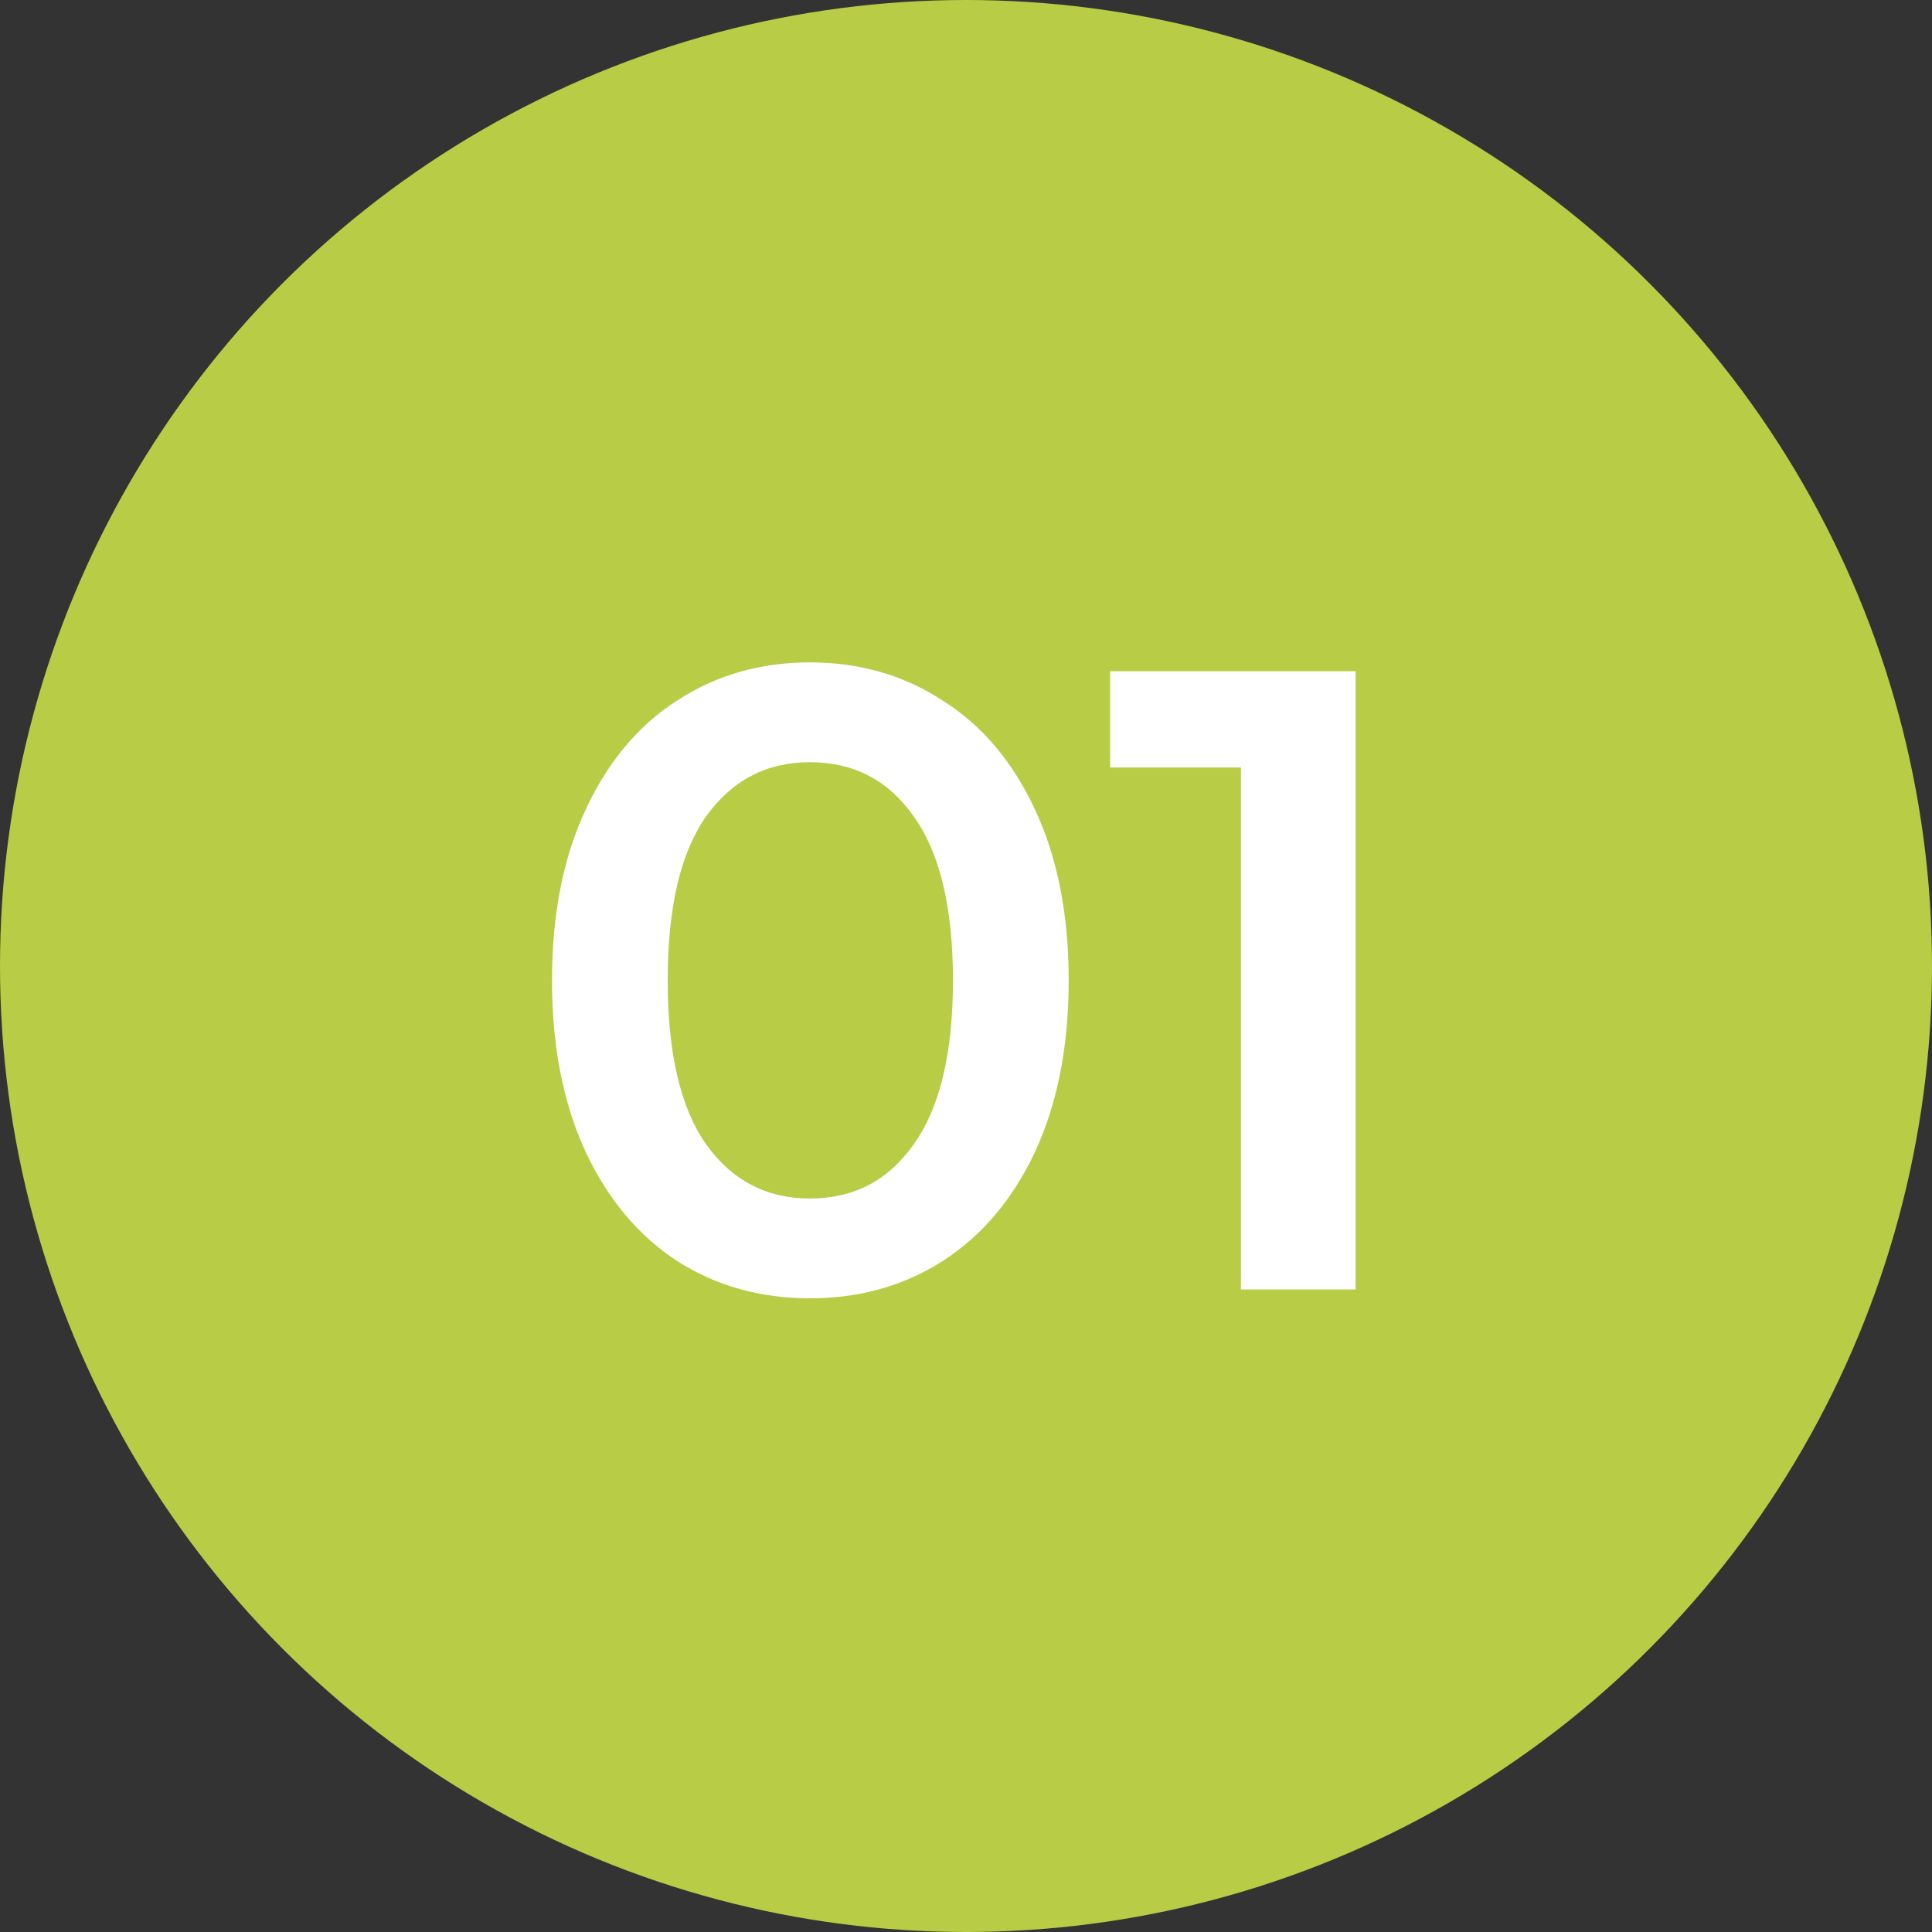
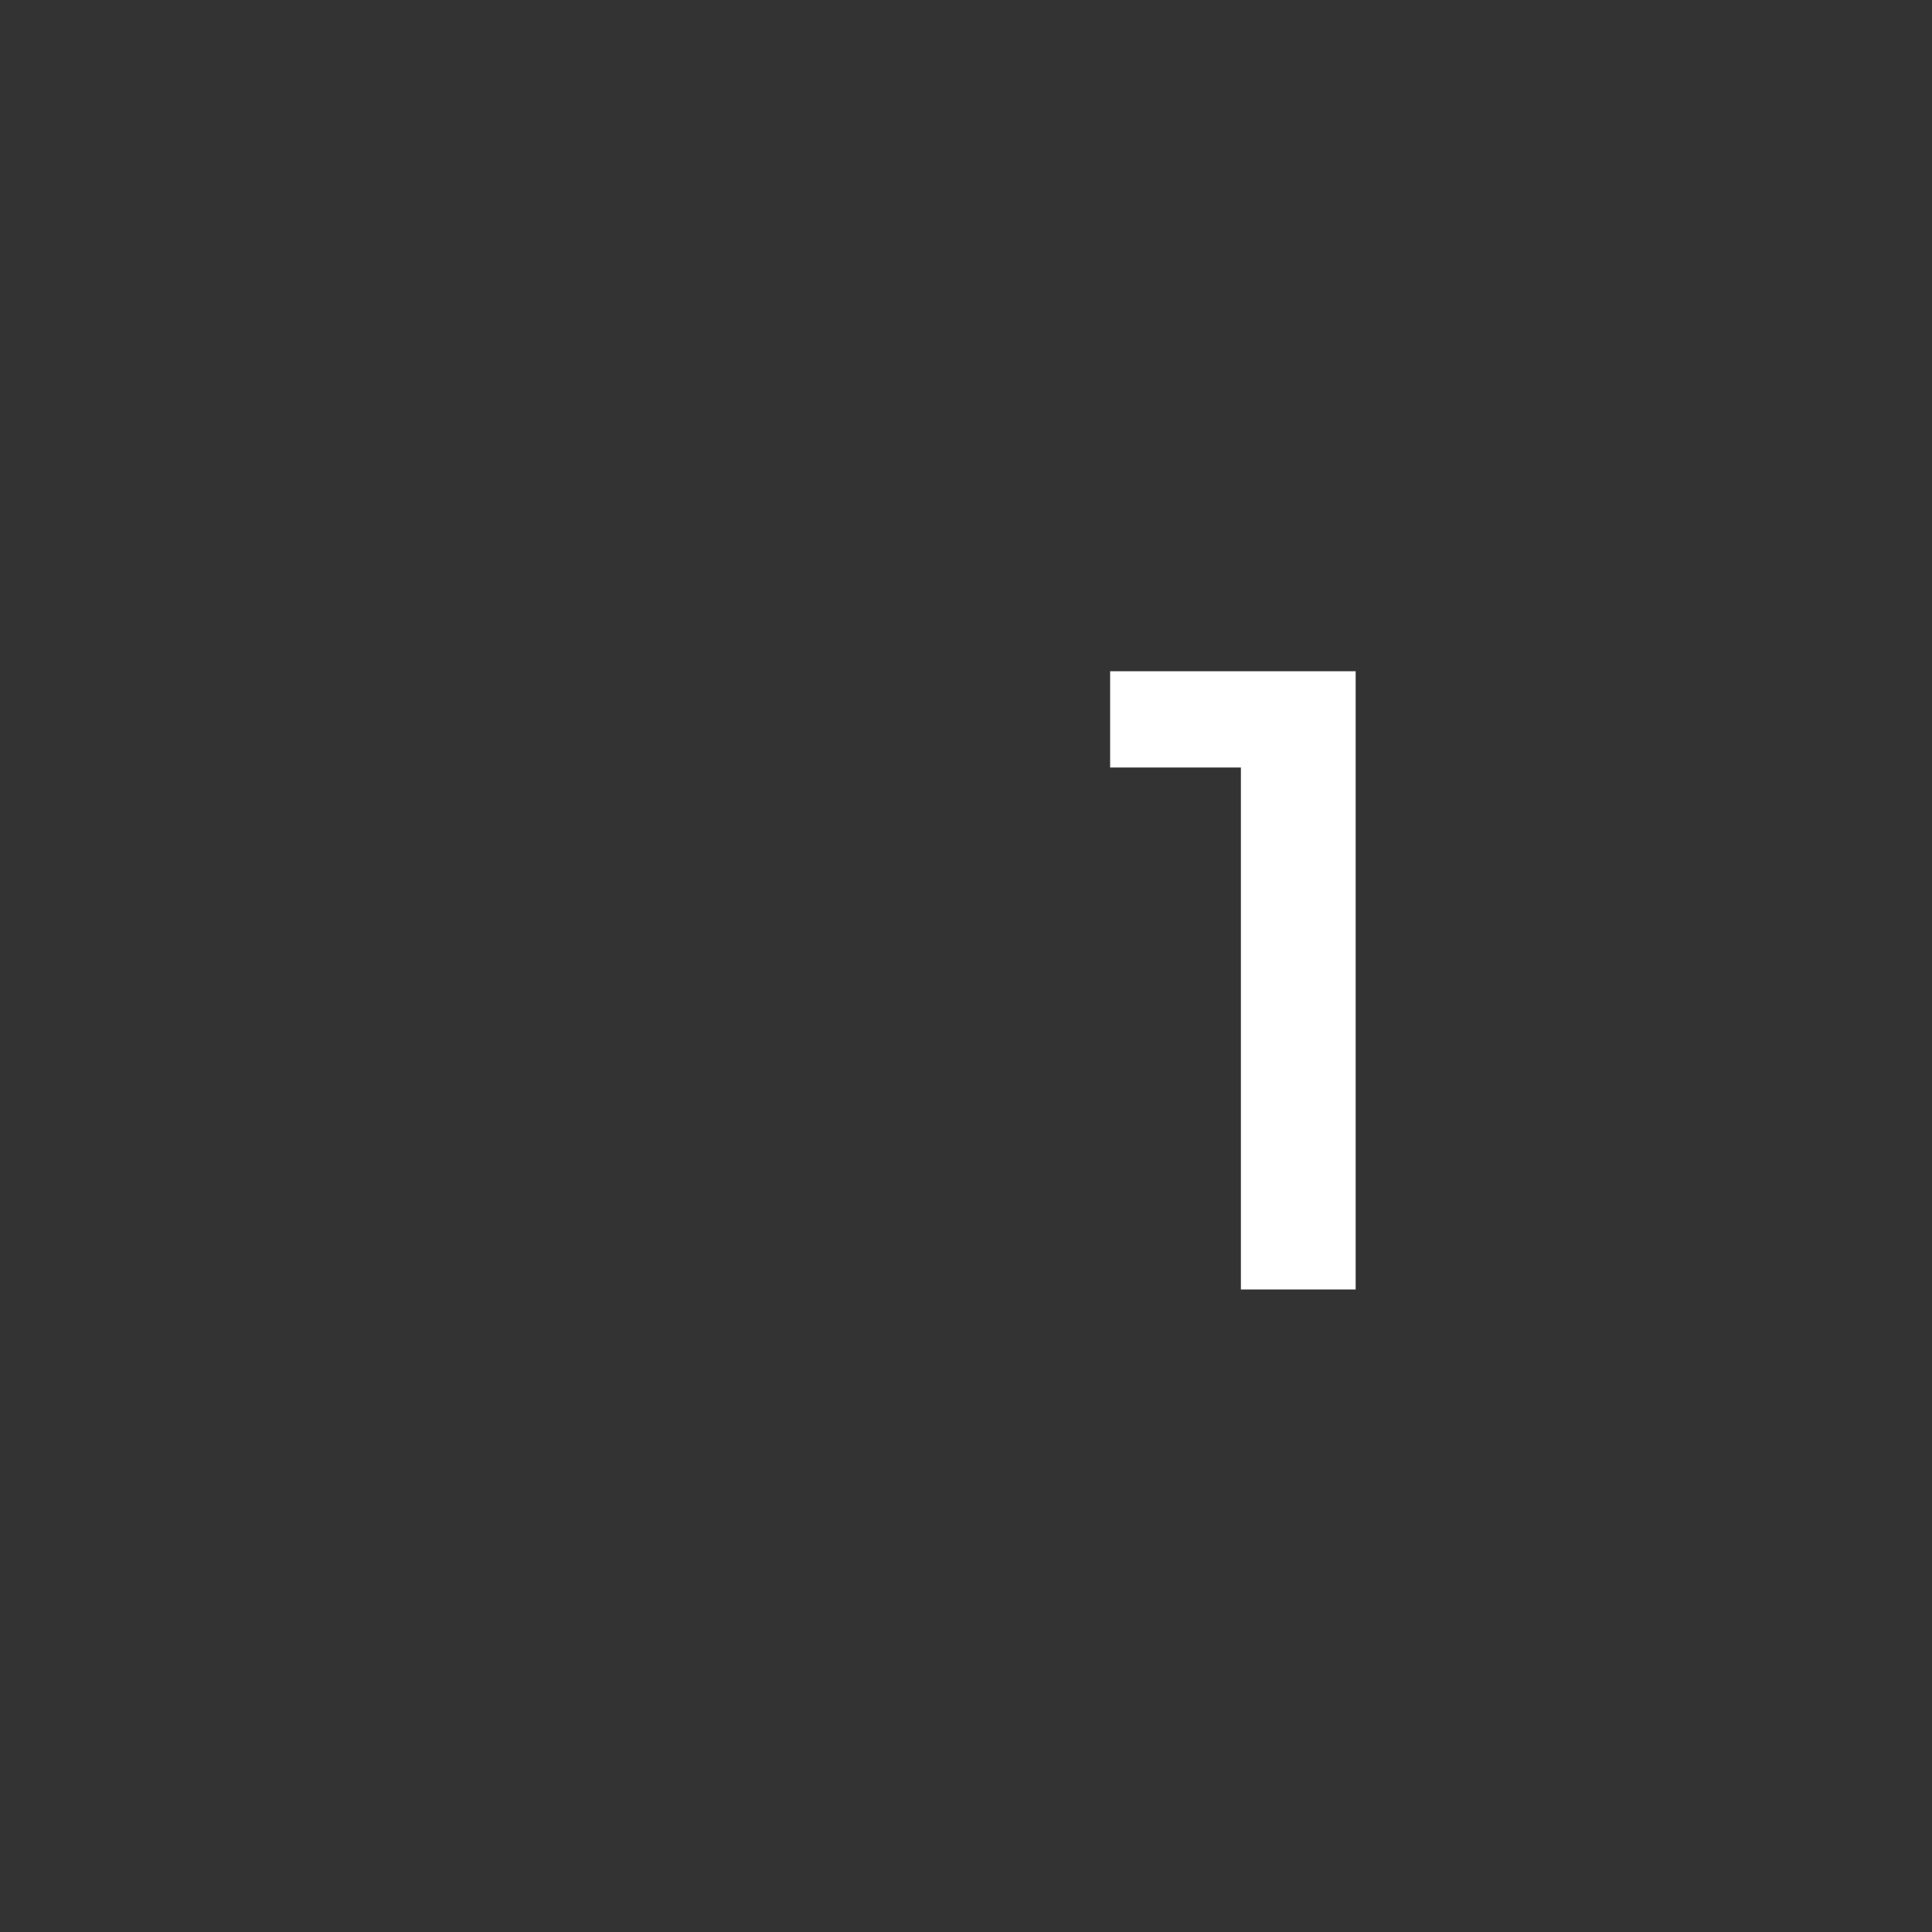
<svg xmlns="http://www.w3.org/2000/svg" width="35" height="35" viewBox="0 0 35 35" fill="none">
  <rect x="0" y="0" width="35" height="35" fill="#333333" stroke="none" />
-   <circle cx="17.5" cy="17.5" r="17.5" fill="#B8CD45" />
-   <path d="M14.672 23.52C13.776 23.52 12.976 23.296 12.272 22.848C11.568 22.389 11.013 21.728 10.608 20.864C10.203 19.989 10 18.955 10 17.76C10 16.565 10.203 15.536 10.608 14.672C11.013 13.797 11.568 13.136 12.272 12.688C12.976 12.229 13.776 12 14.672 12C15.568 12 16.368 12.229 17.072 12.688C17.787 13.136 18.347 13.797 18.752 14.672C19.157 15.536 19.36 16.565 19.36 17.76C19.36 18.955 19.157 19.989 18.752 20.864C18.347 21.728 17.787 22.389 17.072 22.848C16.368 23.296 15.568 23.52 14.672 23.52ZM14.672 21.712C15.472 21.712 16.101 21.381 16.56 20.72C17.029 20.059 17.264 19.072 17.264 17.76C17.264 16.448 17.029 15.461 16.56 14.8C16.101 14.139 15.472 13.808 14.672 13.808C13.883 13.808 13.253 14.139 12.784 14.8C12.325 15.461 12.096 16.448 12.096 17.76C12.096 19.072 12.325 20.059 12.784 20.72C13.253 21.381 13.883 21.712 14.672 21.712Z" fill="white" />
-   <path d="M24.559 12.16V23.36H22.48V13.904H20.111V12.16H24.559Z" fill="white" />
+   <path d="M24.559 12.16V23.36H22.48V13.904H20.111V12.16H24.559" fill="white" />
</svg>